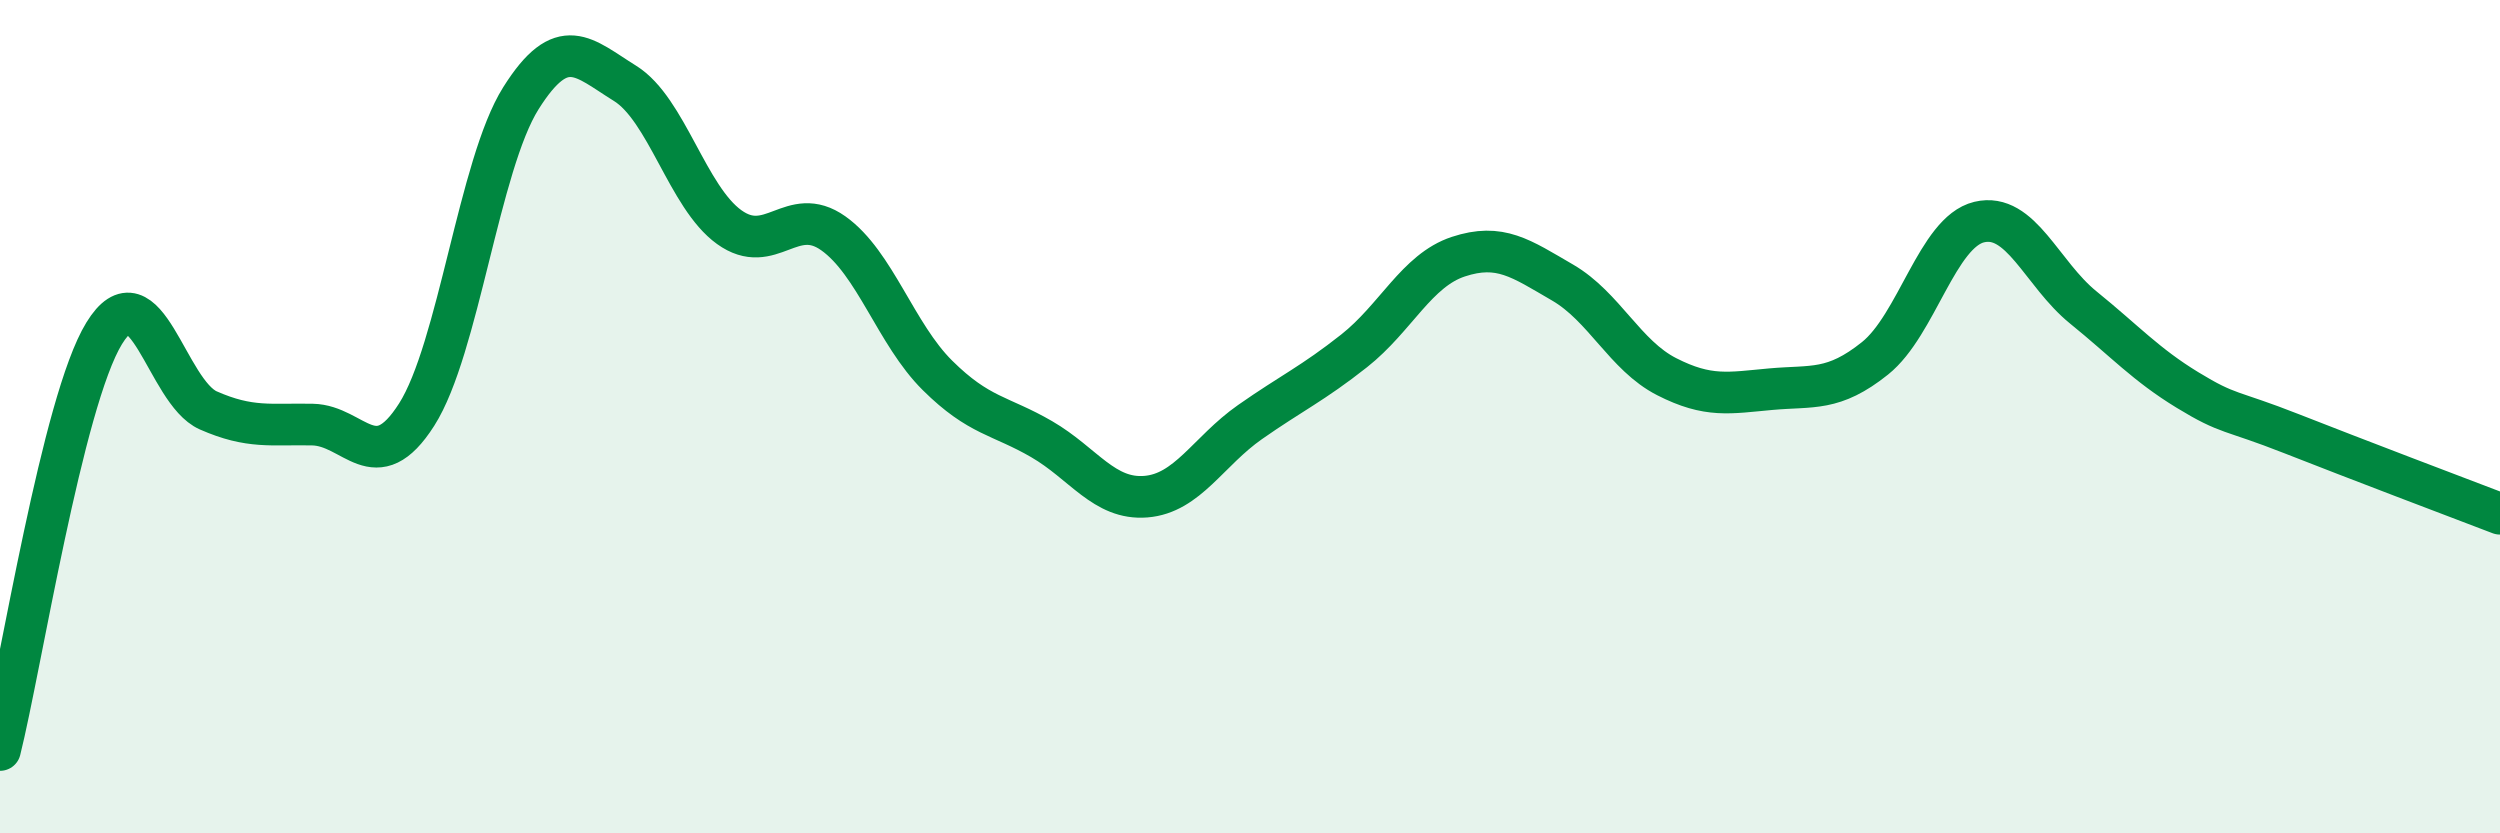
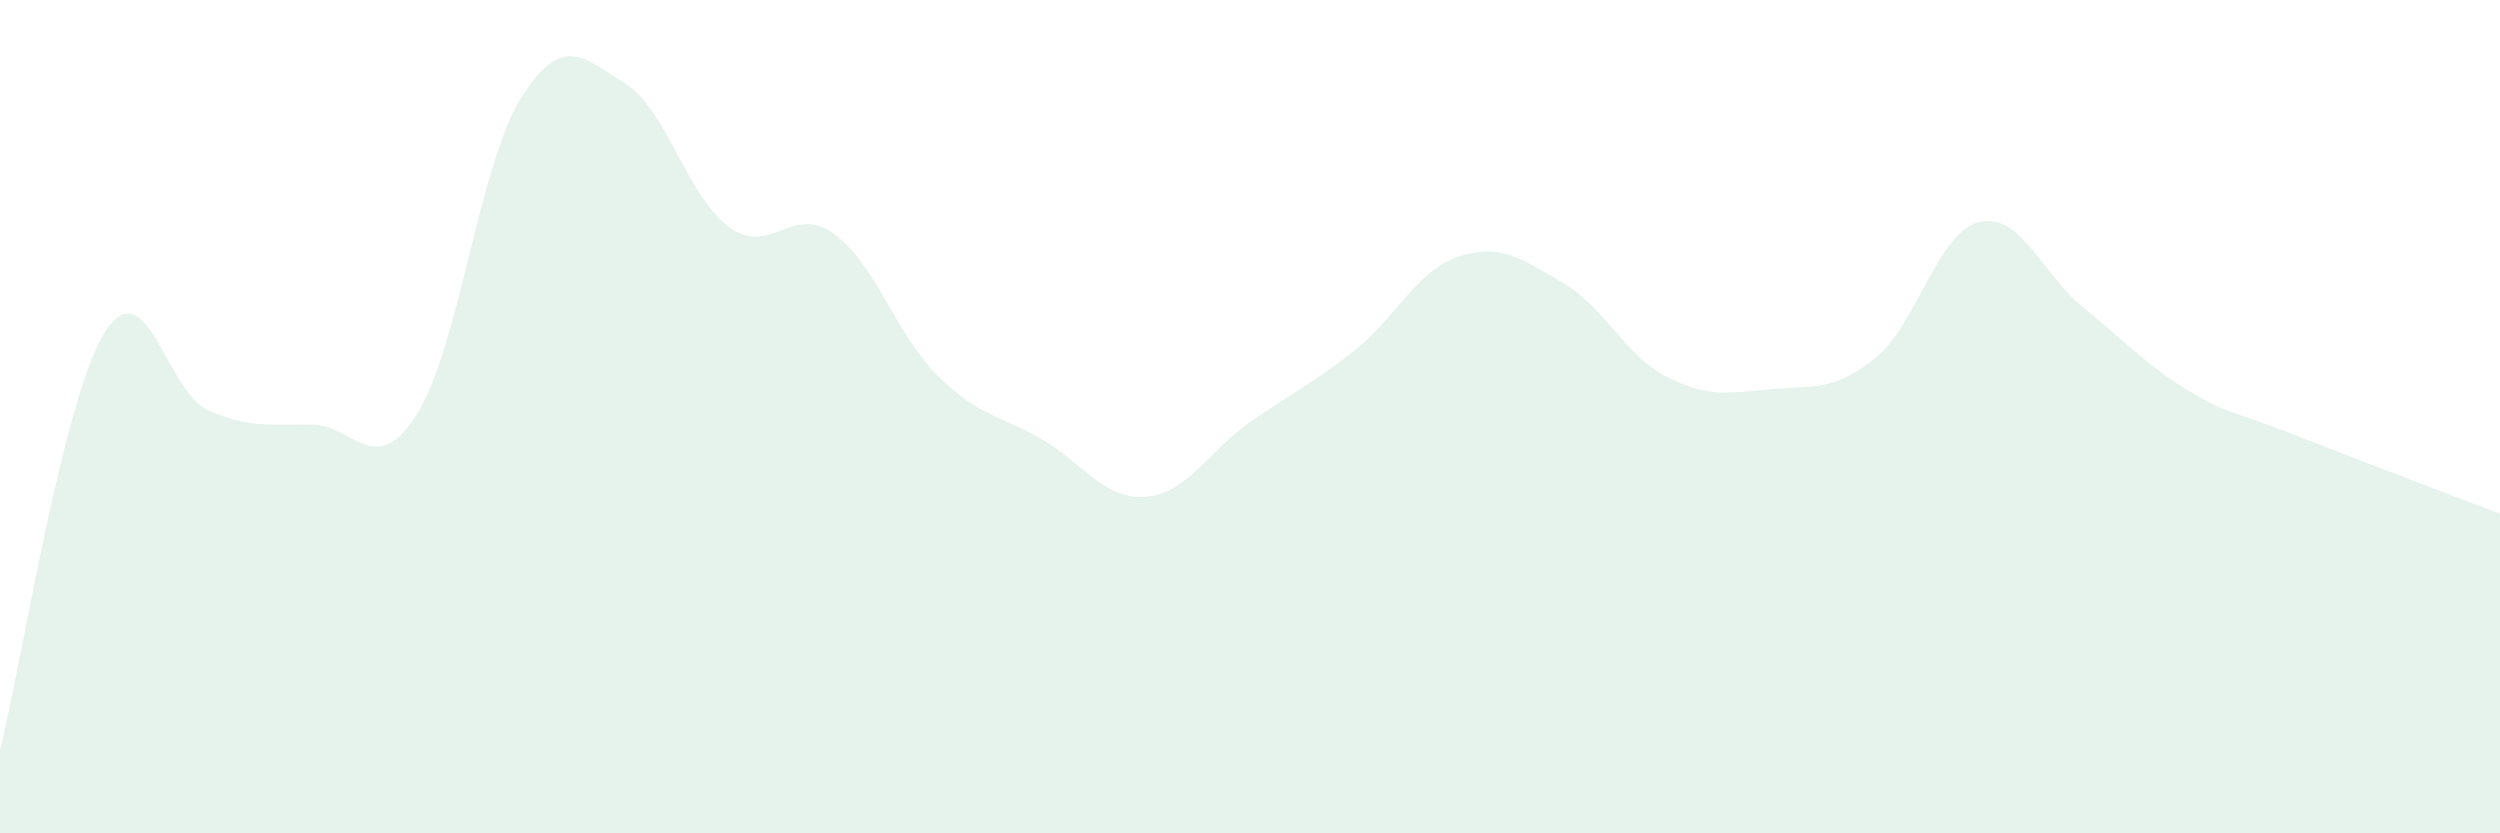
<svg xmlns="http://www.w3.org/2000/svg" width="60" height="20" viewBox="0 0 60 20">
  <path d="M 0,18 C 0.5,16 1.5,9.63 2.5,8 C 3.5,6.37 4,9.41 5,9.85 C 6,10.29 6.5,10.17 7.5,10.19 C 8.5,10.21 9,11.52 10,9.95 C 11,8.38 11.5,3.95 12.5,2.36 C 13.5,0.77 14,1.38 15,2 C 16,2.62 16.5,4.73 17.5,5.45 C 18.5,6.17 19,4.89 20,5.6 C 21,6.31 21.5,8.02 22.5,9.01 C 23.5,10 24,9.96 25,10.54 C 26,11.12 26.5,12 27.5,11.92 C 28.5,11.84 29,10.83 30,10.13 C 31,9.43 31.5,9.21 32.5,8.42 C 33.5,7.63 34,6.49 35,6.16 C 36,5.83 36.5,6.2 37.5,6.78 C 38.5,7.36 39,8.53 40,9.04 C 41,9.55 41.5,9.43 42.5,9.34 C 43.5,9.25 44,9.4 45,8.6 C 46,7.8 46.5,5.57 47.5,5.33 C 48.5,5.09 49,6.57 50,7.38 C 51,8.19 51.5,8.75 52.5,9.36 C 53.5,9.97 53.5,9.82 55,10.41 C 56.5,11 59,11.95 60,12.33L60 20L0 20Z" fill="#008740" opacity="0.1" stroke-linecap="round" stroke-linejoin="round" />
-   <path d="M 0,18 C 0.5,16 1.5,9.63 2.5,8 C 3.5,6.37 4,9.41 5,9.85 C 6,10.29 6.5,10.17 7.5,10.19 C 8.5,10.21 9,11.52 10,9.95 C 11,8.38 11.5,3.95 12.5,2.36 C 13.5,0.77 14,1.38 15,2 C 16,2.62 16.5,4.73 17.5,5.45 C 18.5,6.17 19,4.89 20,5.6 C 21,6.31 21.5,8.02 22.5,9.01 C 23.5,10 24,9.96 25,10.54 C 26,11.12 26.5,12 27.5,11.92 C 28.5,11.84 29,10.83 30,10.13 C 31,9.43 31.5,9.21 32.5,8.42 C 33.5,7.63 34,6.49 35,6.16 C 36,5.83 36.5,6.2 37.5,6.78 C 38.5,7.36 39,8.53 40,9.04 C 41,9.55 41.5,9.43 42.5,9.34 C 43.5,9.25 44,9.4 45,8.6 C 46,7.8 46.5,5.57 47.5,5.33 C 48.5,5.09 49,6.57 50,7.38 C 51,8.19 51.5,8.75 52.5,9.36 C 53.5,9.97 53.5,9.82 55,10.41 C 56.5,11 59,11.95 60,12.33" stroke="#008740" stroke-width="1" fill="none" stroke-linecap="round" stroke-linejoin="round" />
</svg>